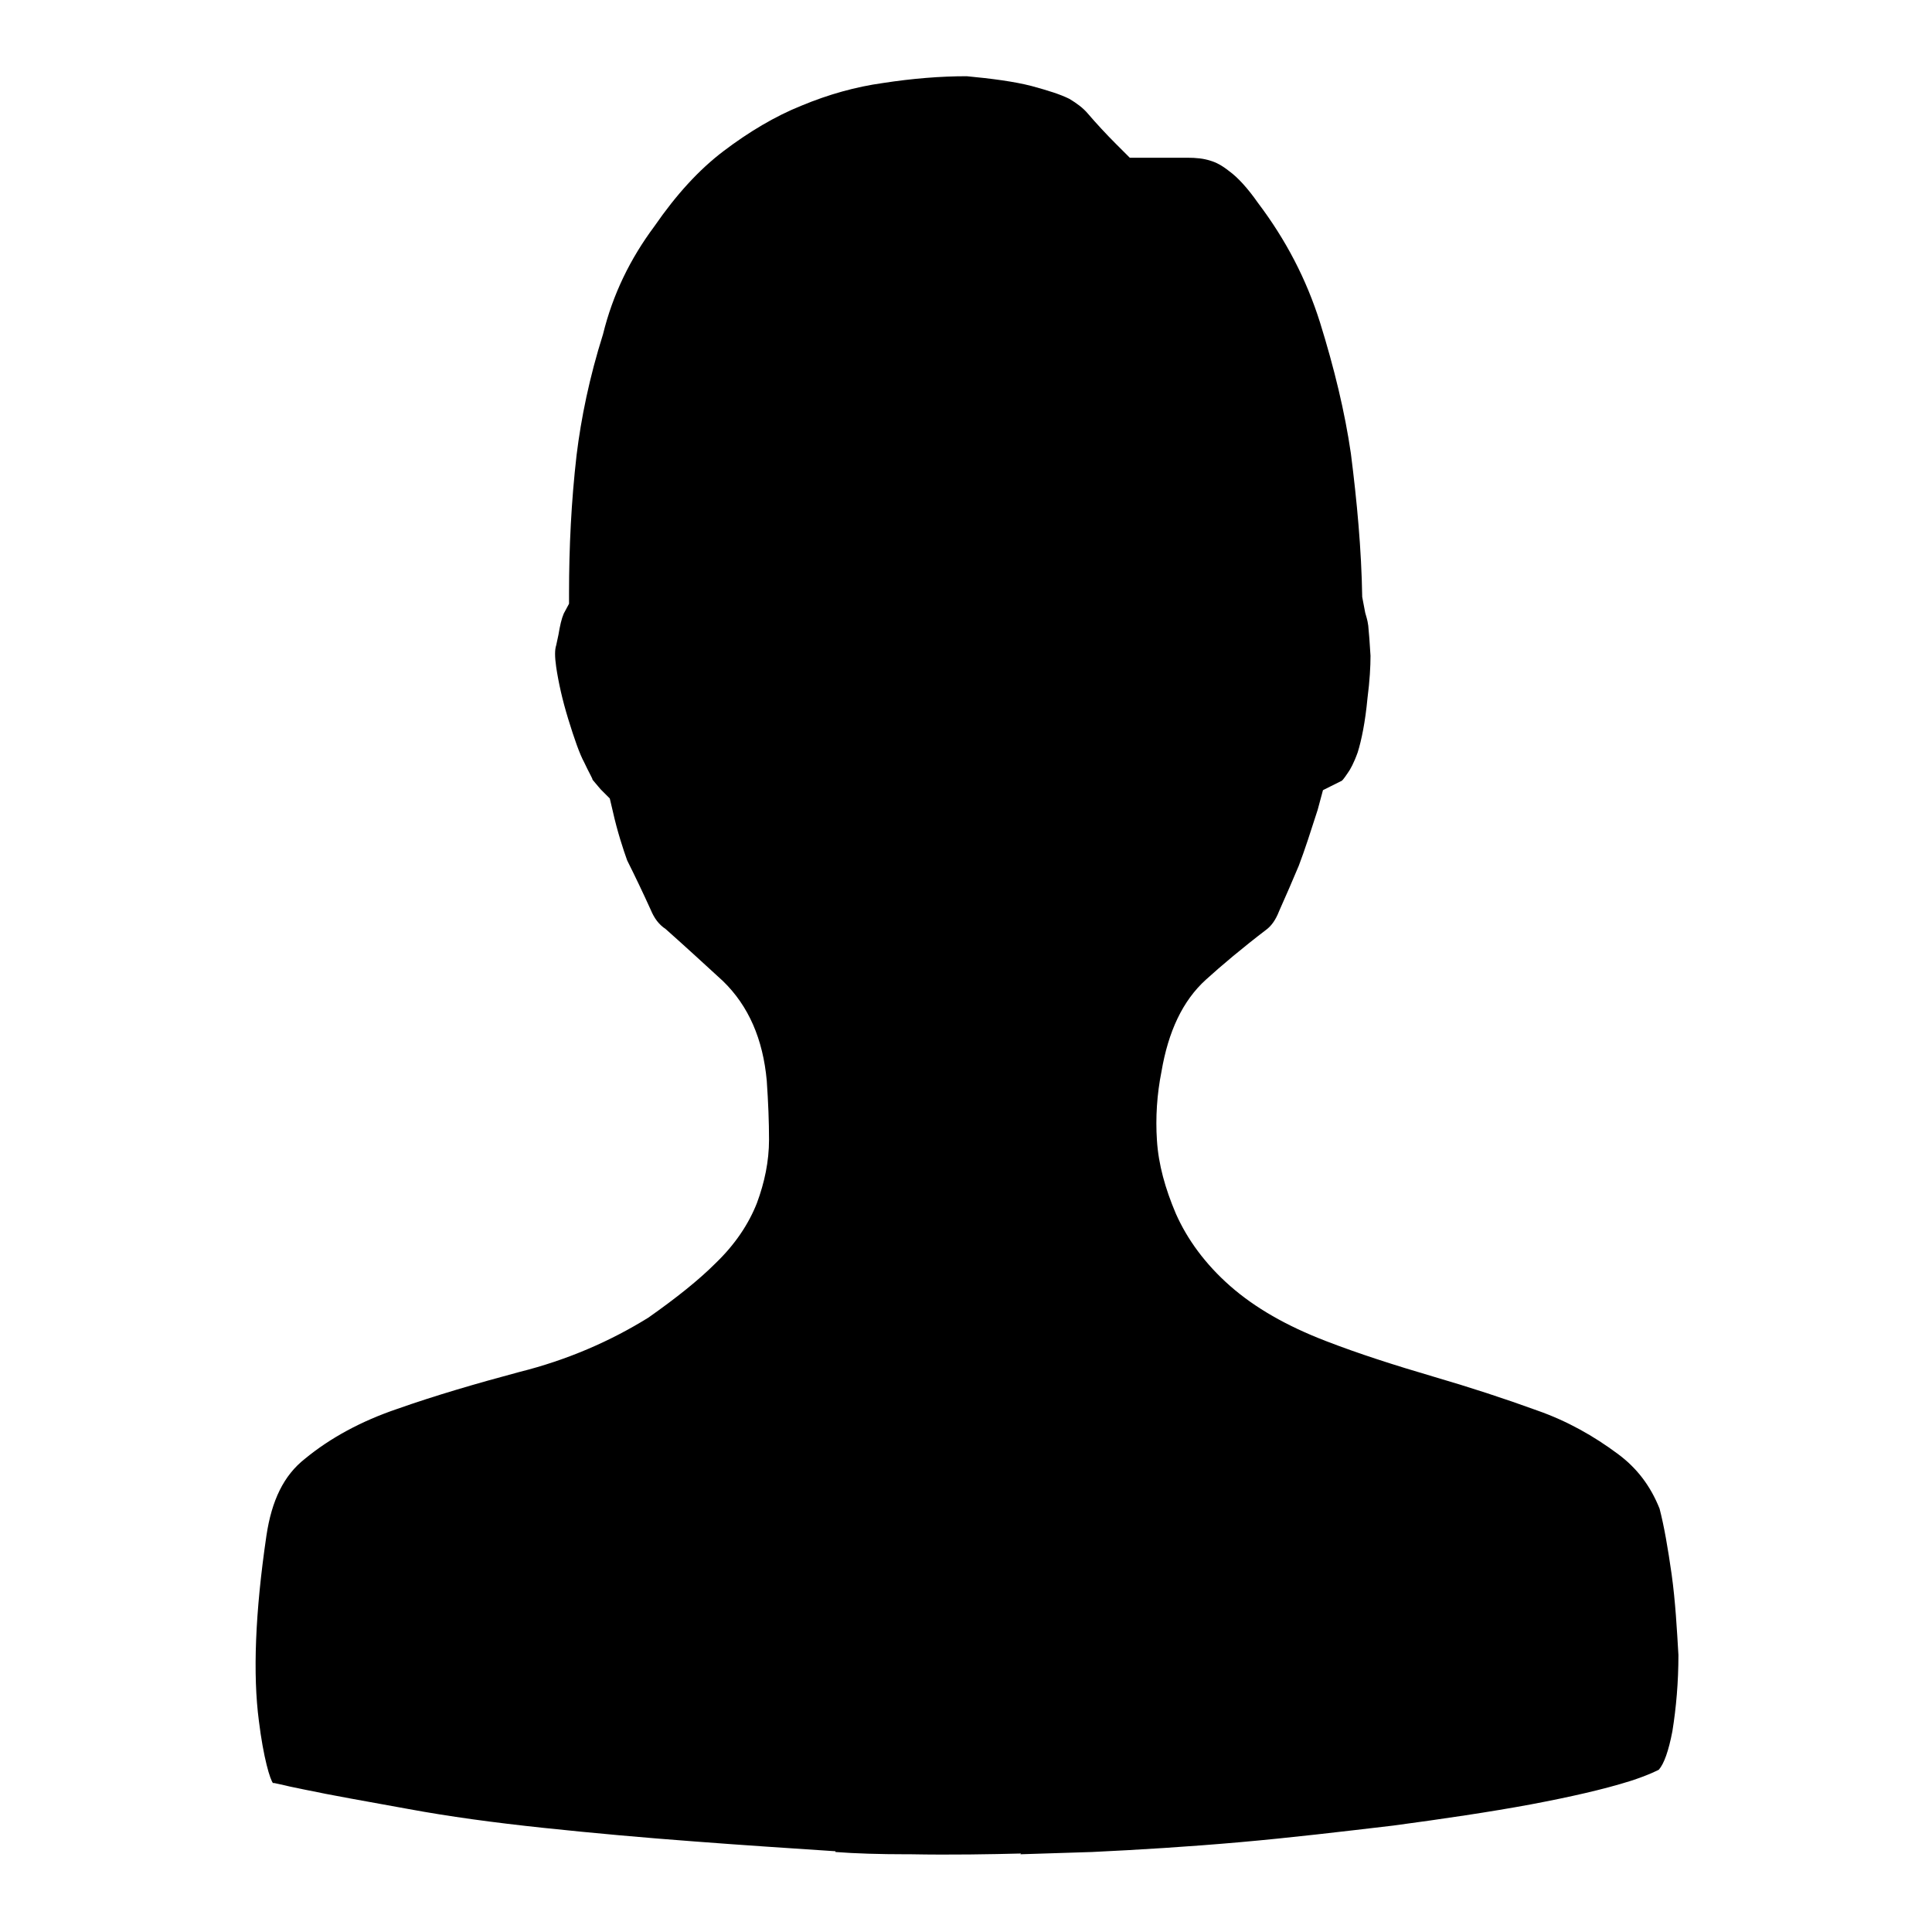
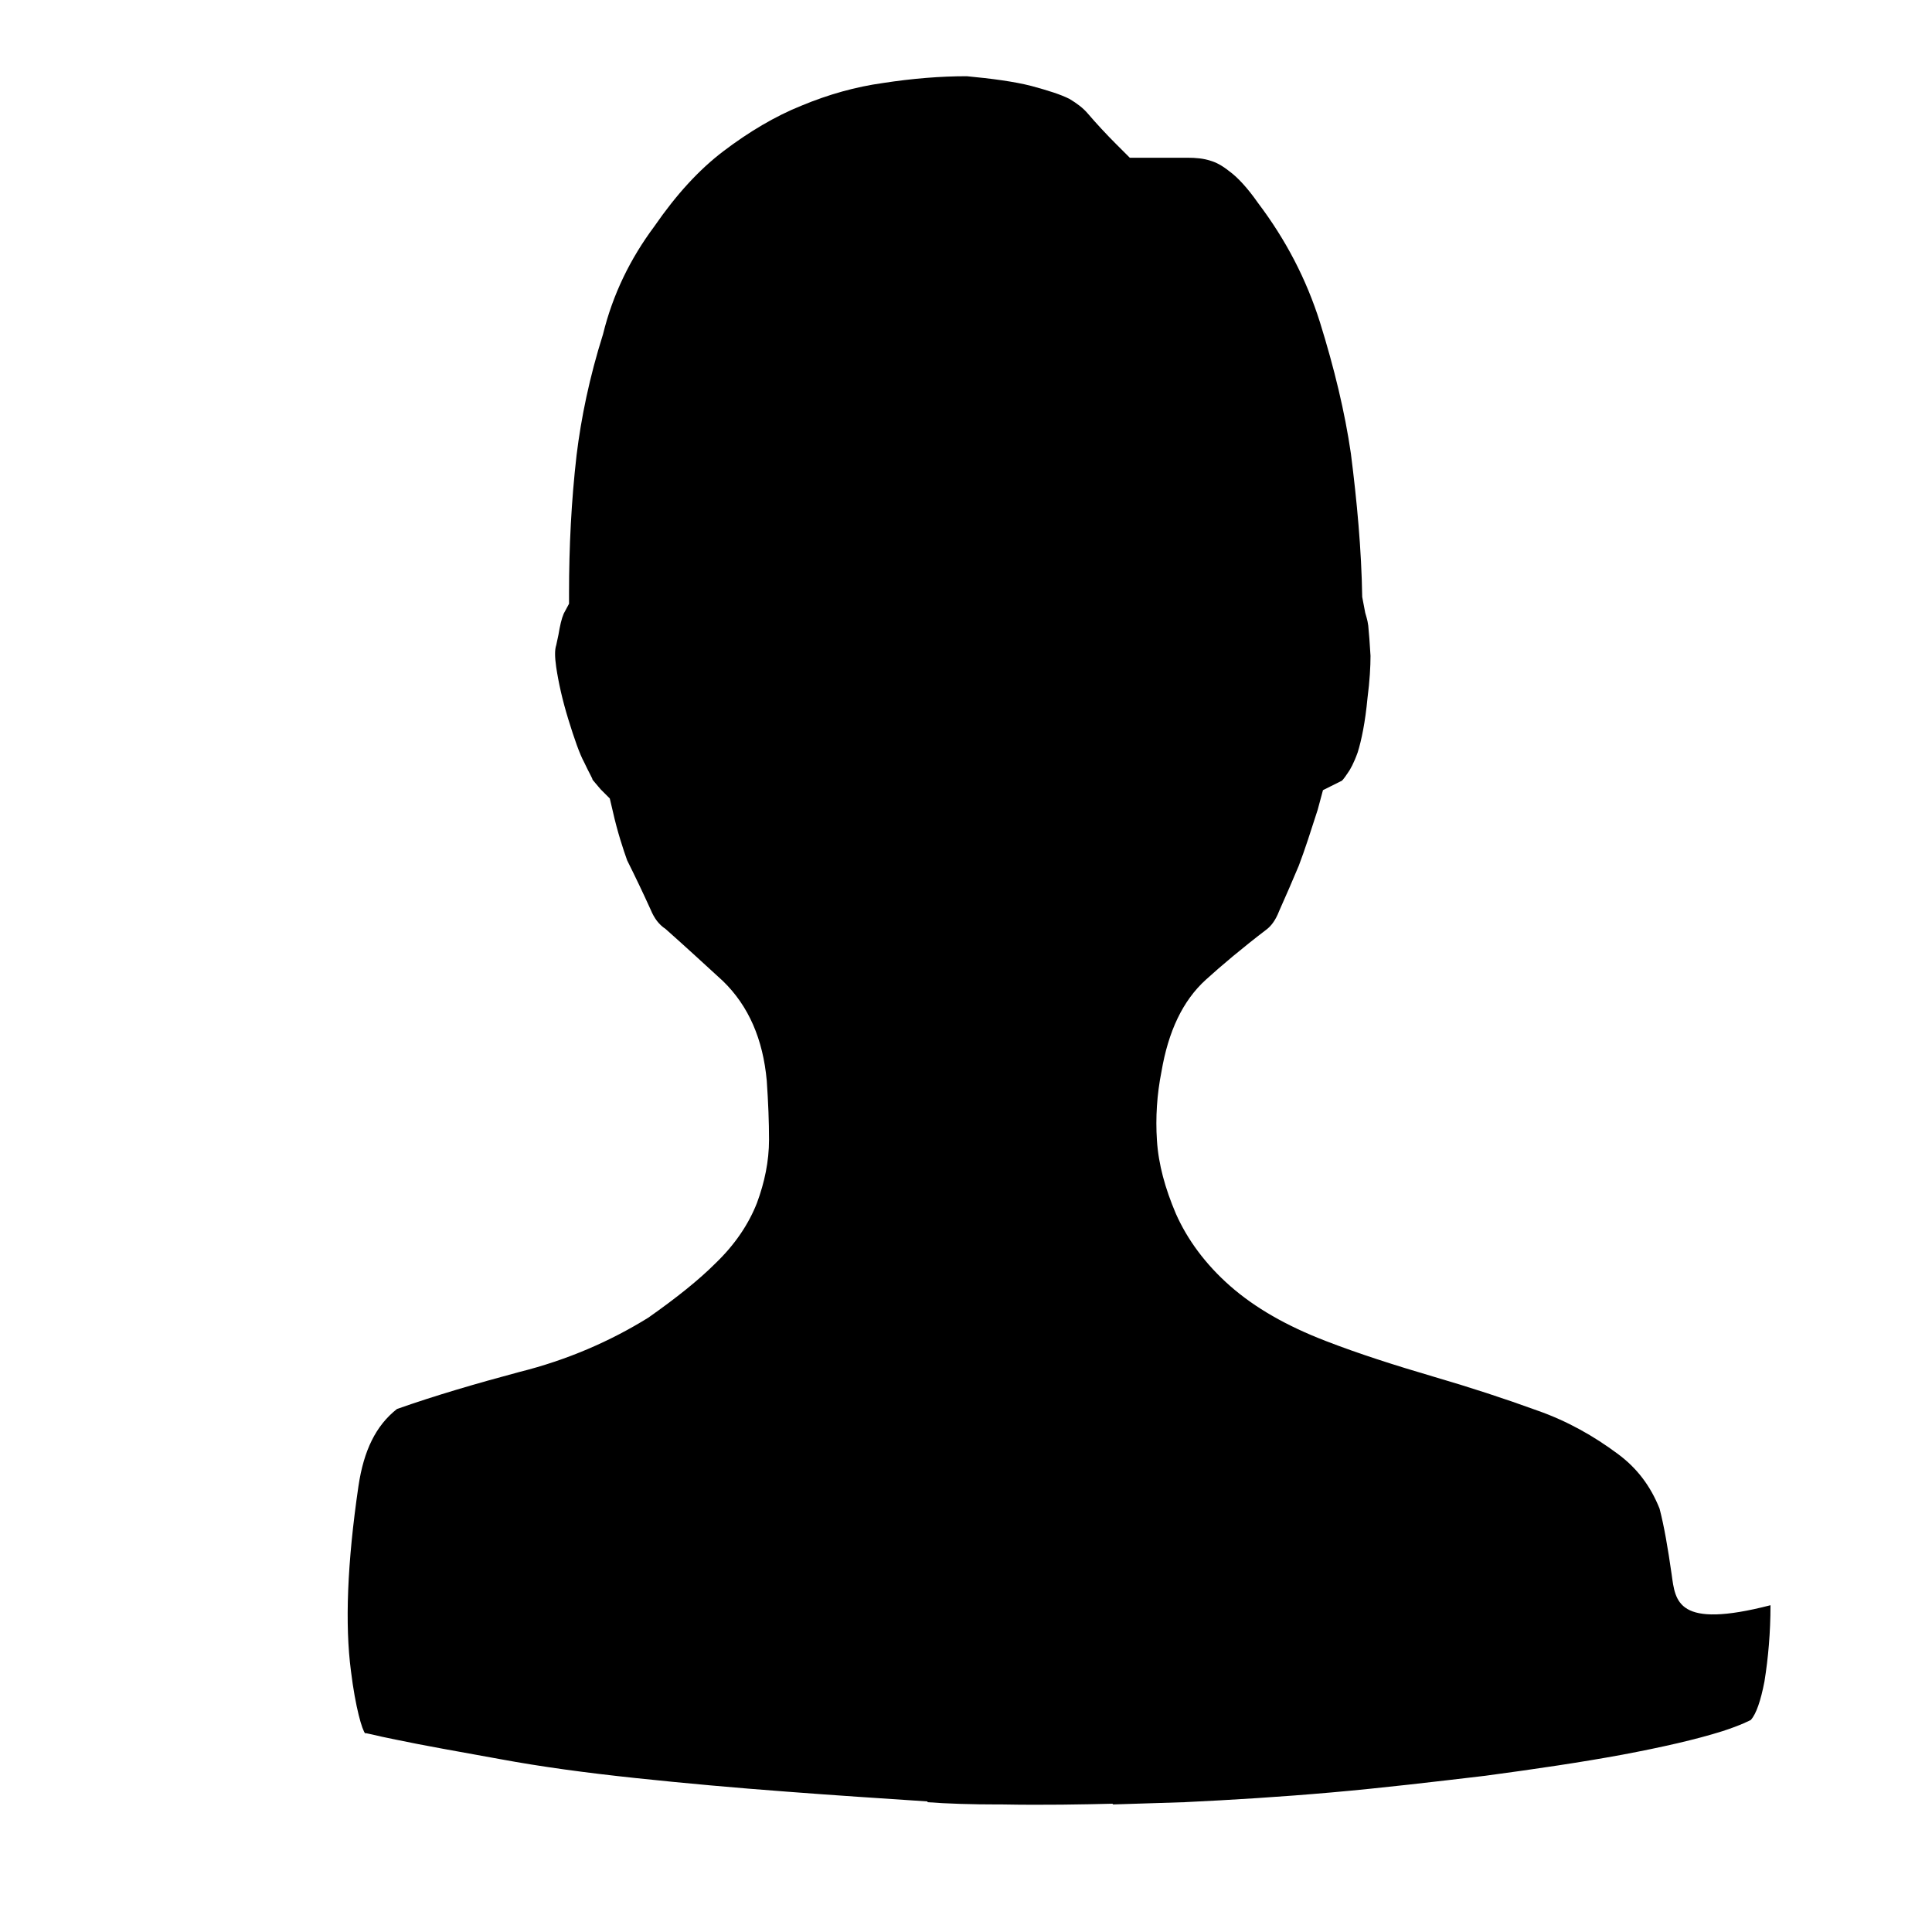
<svg xmlns="http://www.w3.org/2000/svg" version="1.1" x="0px" y="0px" viewBox="0 0 256 256" enable-background="new 0 0 256 256" xml:space="preserve">
  <g>
-     <path fill="#000000" d="M221.5,208.6c-0.5-3.5-1-6.4-1.6-8.7c-1.2-3-3-5.4-5.6-7.3c-3.1-2.3-6.6-4.3-10.6-5.7 c-4.4-1.6-9-3.1-13.8-4.5c-5.1-1.5-9.8-3-14.2-4.7c-5.2-2-9.4-4.4-12.7-7.3c-3.3-2.9-5.7-6.2-7.2-9.6c-1.4-3.3-2.3-6.5-2.5-9.7 c-0.2-3,0-6.1,0.6-9.1c0.9-5.3,2.8-9.4,5.9-12.2c2.1-1.9,4.7-4.1,8.1-6.7c0.5-0.4,1.1-1.1,1.6-2.4c0.9-2,1.8-4.1,2.6-6 c0.8-2.1,1.6-4.6,2.5-7.4l0.7-2.6l2.4-1.2c0.1,0,0.3-0.2,0.9-1.1c0.3-0.4,0.8-1.3,1.3-2.7c0.5-1.6,1-4,1.3-7.2 c0.3-2.3,0.4-4.2,0.4-5.6c-0.1-1.7-0.2-3-0.3-4c-0.1-0.8-0.3-1.3-0.4-1.7l-0.4-2.1c-0.1-6.3-0.7-12.7-1.5-19 c-0.8-5.5-2.2-11.3-4.1-17.4c-1.8-5.7-4.5-10.9-8.2-15.8c-1.4-2-2.7-3.4-3.8-4.2c-1-0.8-1.8-1.2-2.5-1.4c-0.9-0.3-1.9-0.4-3.1-0.4 h-5h-2.6l-1.8-1.8c-1.3-1.3-2.6-2.7-3.8-4.1c-0.6-0.7-1.4-1.3-2.4-1.9c-1.2-0.6-2.8-1.1-5-1.7c-2.3-0.6-5.4-1-8.6-1.3 c-3.5,0-7.2,0.3-11.1,0.9c-3.6,0.5-7.2,1.5-10.8,3c-3.5,1.4-7,3.5-10.3,6c-3.3,2.5-6.3,5.8-9.2,10c-3.2,4.3-5.5,9-6.8,14.3 C78.1,50,77,55.4,76.4,60.3c-0.7,6.1-1,12.2-1,18.3V80l-0.7,1.3c-0.3,0.7-0.5,1.6-0.7,2.8l-0.3,1.4c-0.2,0.6-0.2,1.5,0,2.9 c0.3,2,0.8,4.3,1.6,6.9c0.8,2.6,1.5,4.6,2.1,5.7c0.6,1.3,1.2,2.3,1.1,2.3c0.6,0.7,1,1.2,1.1,1.3l1.2,1.2l0.4,1.7 c0.6,2.7,1.4,5.1,1.9,6.5c1.1,2.2,2.1,4.3,3.1,6.5c0.5,1.2,1.1,2,2,2.6c2.7,2.4,5.2,4.7,7.6,6.9c3.4,3.3,5.3,7.7,5.8,13.2 c0.2,2.9,0.3,5.5,0.3,7.8c0,2.9-0.6,5.7-1.6,8.4c-1.1,2.8-2.9,5.5-5.5,8c-2.2,2.2-5.2,4.6-8.9,7.2c-5,3.1-10.7,5.6-17.1,7.2 c-5.6,1.5-11.1,3.1-16.2,4.9c-4.7,1.6-8.8,3.8-12.2,6.6c-2.8,2.2-4.4,5.5-5.1,10.2c-1.5,10.2-1.8,18.4-1,24.5 c0.6,4.9,1.5,7.9,1.9,8.3c-0.2-0.2,1.4,0.3,4,0.8c3.8,0.8,8.4,1.6,13.9,2.6c5.4,1,11.3,1.8,17.9,2.5c6.6,0.7,13.3,1.3,20,1.8 c6.5,0.5,12.7,0.9,18.7,1.3l0,0.1c2.6,0.2,5.9,0.3,9.4,0.3c0.2,0,0.4,0,0.6,0c0,0,0,0,0,0c5.3,0.1,10.7,0,14.6-0.1 c0,0-0.1,0.1-0.1,0.1c3-0.1,6.1-0.2,9.5-0.3c6.3-0.3,12.8-0.7,19.6-1.3c6.8-0.6,13.5-1.4,20.3-2.2c6.7-0.9,12.8-1.8,18.2-2.8 c5.3-1,9.7-2,13.2-3.1c2.5-0.8,3.8-1.5,3.8-1.5c0.7-0.8,1.3-2.5,1.8-5.1c0.5-3.1,0.8-6.5,0.8-10.1 C222.2,215.9,222,212.2,221.5,208.6z" />
+     <path fill="#000000" d="M221.5,208.6c-0.5-3.5-1-6.4-1.6-8.7c-1.2-3-3-5.4-5.6-7.3c-3.1-2.3-6.6-4.3-10.6-5.7 c-4.4-1.6-9-3.1-13.8-4.5c-5.1-1.5-9.8-3-14.2-4.7c-5.2-2-9.4-4.4-12.7-7.3c-3.3-2.9-5.7-6.2-7.2-9.6c-1.4-3.3-2.3-6.5-2.5-9.7 c-0.2-3,0-6.1,0.6-9.1c0.9-5.3,2.8-9.4,5.9-12.2c2.1-1.9,4.7-4.1,8.1-6.7c0.5-0.4,1.1-1.1,1.6-2.4c0.9-2,1.8-4.1,2.6-6 c0.8-2.1,1.6-4.6,2.5-7.4l0.7-2.6l2.4-1.2c0.1,0,0.3-0.2,0.9-1.1c0.3-0.4,0.8-1.3,1.3-2.7c0.5-1.6,1-4,1.3-7.2 c0.3-2.3,0.4-4.2,0.4-5.6c-0.1-1.7-0.2-3-0.3-4c-0.1-0.8-0.3-1.3-0.4-1.7l-0.4-2.1c-0.1-6.3-0.7-12.7-1.5-19 c-0.8-5.5-2.2-11.3-4.1-17.4c-1.8-5.7-4.5-10.9-8.2-15.8c-1.4-2-2.7-3.4-3.8-4.2c-1-0.8-1.8-1.2-2.5-1.4c-0.9-0.3-1.9-0.4-3.1-0.4 h-5h-2.6l-1.8-1.8c-1.3-1.3-2.6-2.7-3.8-4.1c-0.6-0.7-1.4-1.3-2.4-1.9c-1.2-0.6-2.8-1.1-5-1.7c-2.3-0.6-5.4-1-8.6-1.3 c-3.5,0-7.2,0.3-11.1,0.9c-3.6,0.5-7.2,1.5-10.8,3c-3.5,1.4-7,3.5-10.3,6c-3.3,2.5-6.3,5.8-9.2,10c-3.2,4.3-5.5,9-6.8,14.3 C78.1,50,77,55.4,76.4,60.3c-0.7,6.1-1,12.2-1,18.3V80l-0.7,1.3c-0.3,0.7-0.5,1.6-0.7,2.8l-0.3,1.4c-0.2,0.6-0.2,1.5,0,2.9 c0.3,2,0.8,4.3,1.6,6.9c0.8,2.6,1.5,4.6,2.1,5.7c0.6,1.3,1.2,2.3,1.1,2.3c0.6,0.7,1,1.2,1.1,1.3l1.2,1.2l0.4,1.7 c0.6,2.7,1.4,5.1,1.9,6.5c1.1,2.2,2.1,4.3,3.1,6.5c0.5,1.2,1.1,2,2,2.6c2.7,2.4,5.2,4.7,7.6,6.9c3.4,3.3,5.3,7.7,5.8,13.2 c0.2,2.9,0.3,5.5,0.3,7.8c0,2.9-0.6,5.7-1.6,8.4c-1.1,2.8-2.9,5.5-5.5,8c-2.2,2.2-5.2,4.6-8.9,7.2c-5,3.1-10.7,5.6-17.1,7.2 c-5.6,1.5-11.1,3.1-16.2,4.9c-2.8,2.2-4.4,5.5-5.1,10.2c-1.5,10.2-1.8,18.4-1,24.5 c0.6,4.9,1.5,7.9,1.9,8.3c-0.2-0.2,1.4,0.3,4,0.8c3.8,0.8,8.4,1.6,13.9,2.6c5.4,1,11.3,1.8,17.9,2.5c6.6,0.7,13.3,1.3,20,1.8 c6.5,0.5,12.7,0.9,18.7,1.3l0,0.1c2.6,0.2,5.9,0.3,9.4,0.3c0.2,0,0.4,0,0.6,0c0,0,0,0,0,0c5.3,0.1,10.7,0,14.6-0.1 c0,0-0.1,0.1-0.1,0.1c3-0.1,6.1-0.2,9.5-0.3c6.3-0.3,12.8-0.7,19.6-1.3c6.8-0.6,13.5-1.4,20.3-2.2c6.7-0.9,12.8-1.8,18.2-2.8 c5.3-1,9.7-2,13.2-3.1c2.5-0.8,3.8-1.5,3.8-1.5c0.7-0.8,1.3-2.5,1.8-5.1c0.5-3.1,0.8-6.5,0.8-10.1 C222.2,215.9,222,212.2,221.5,208.6z" />
  </g>
</svg>